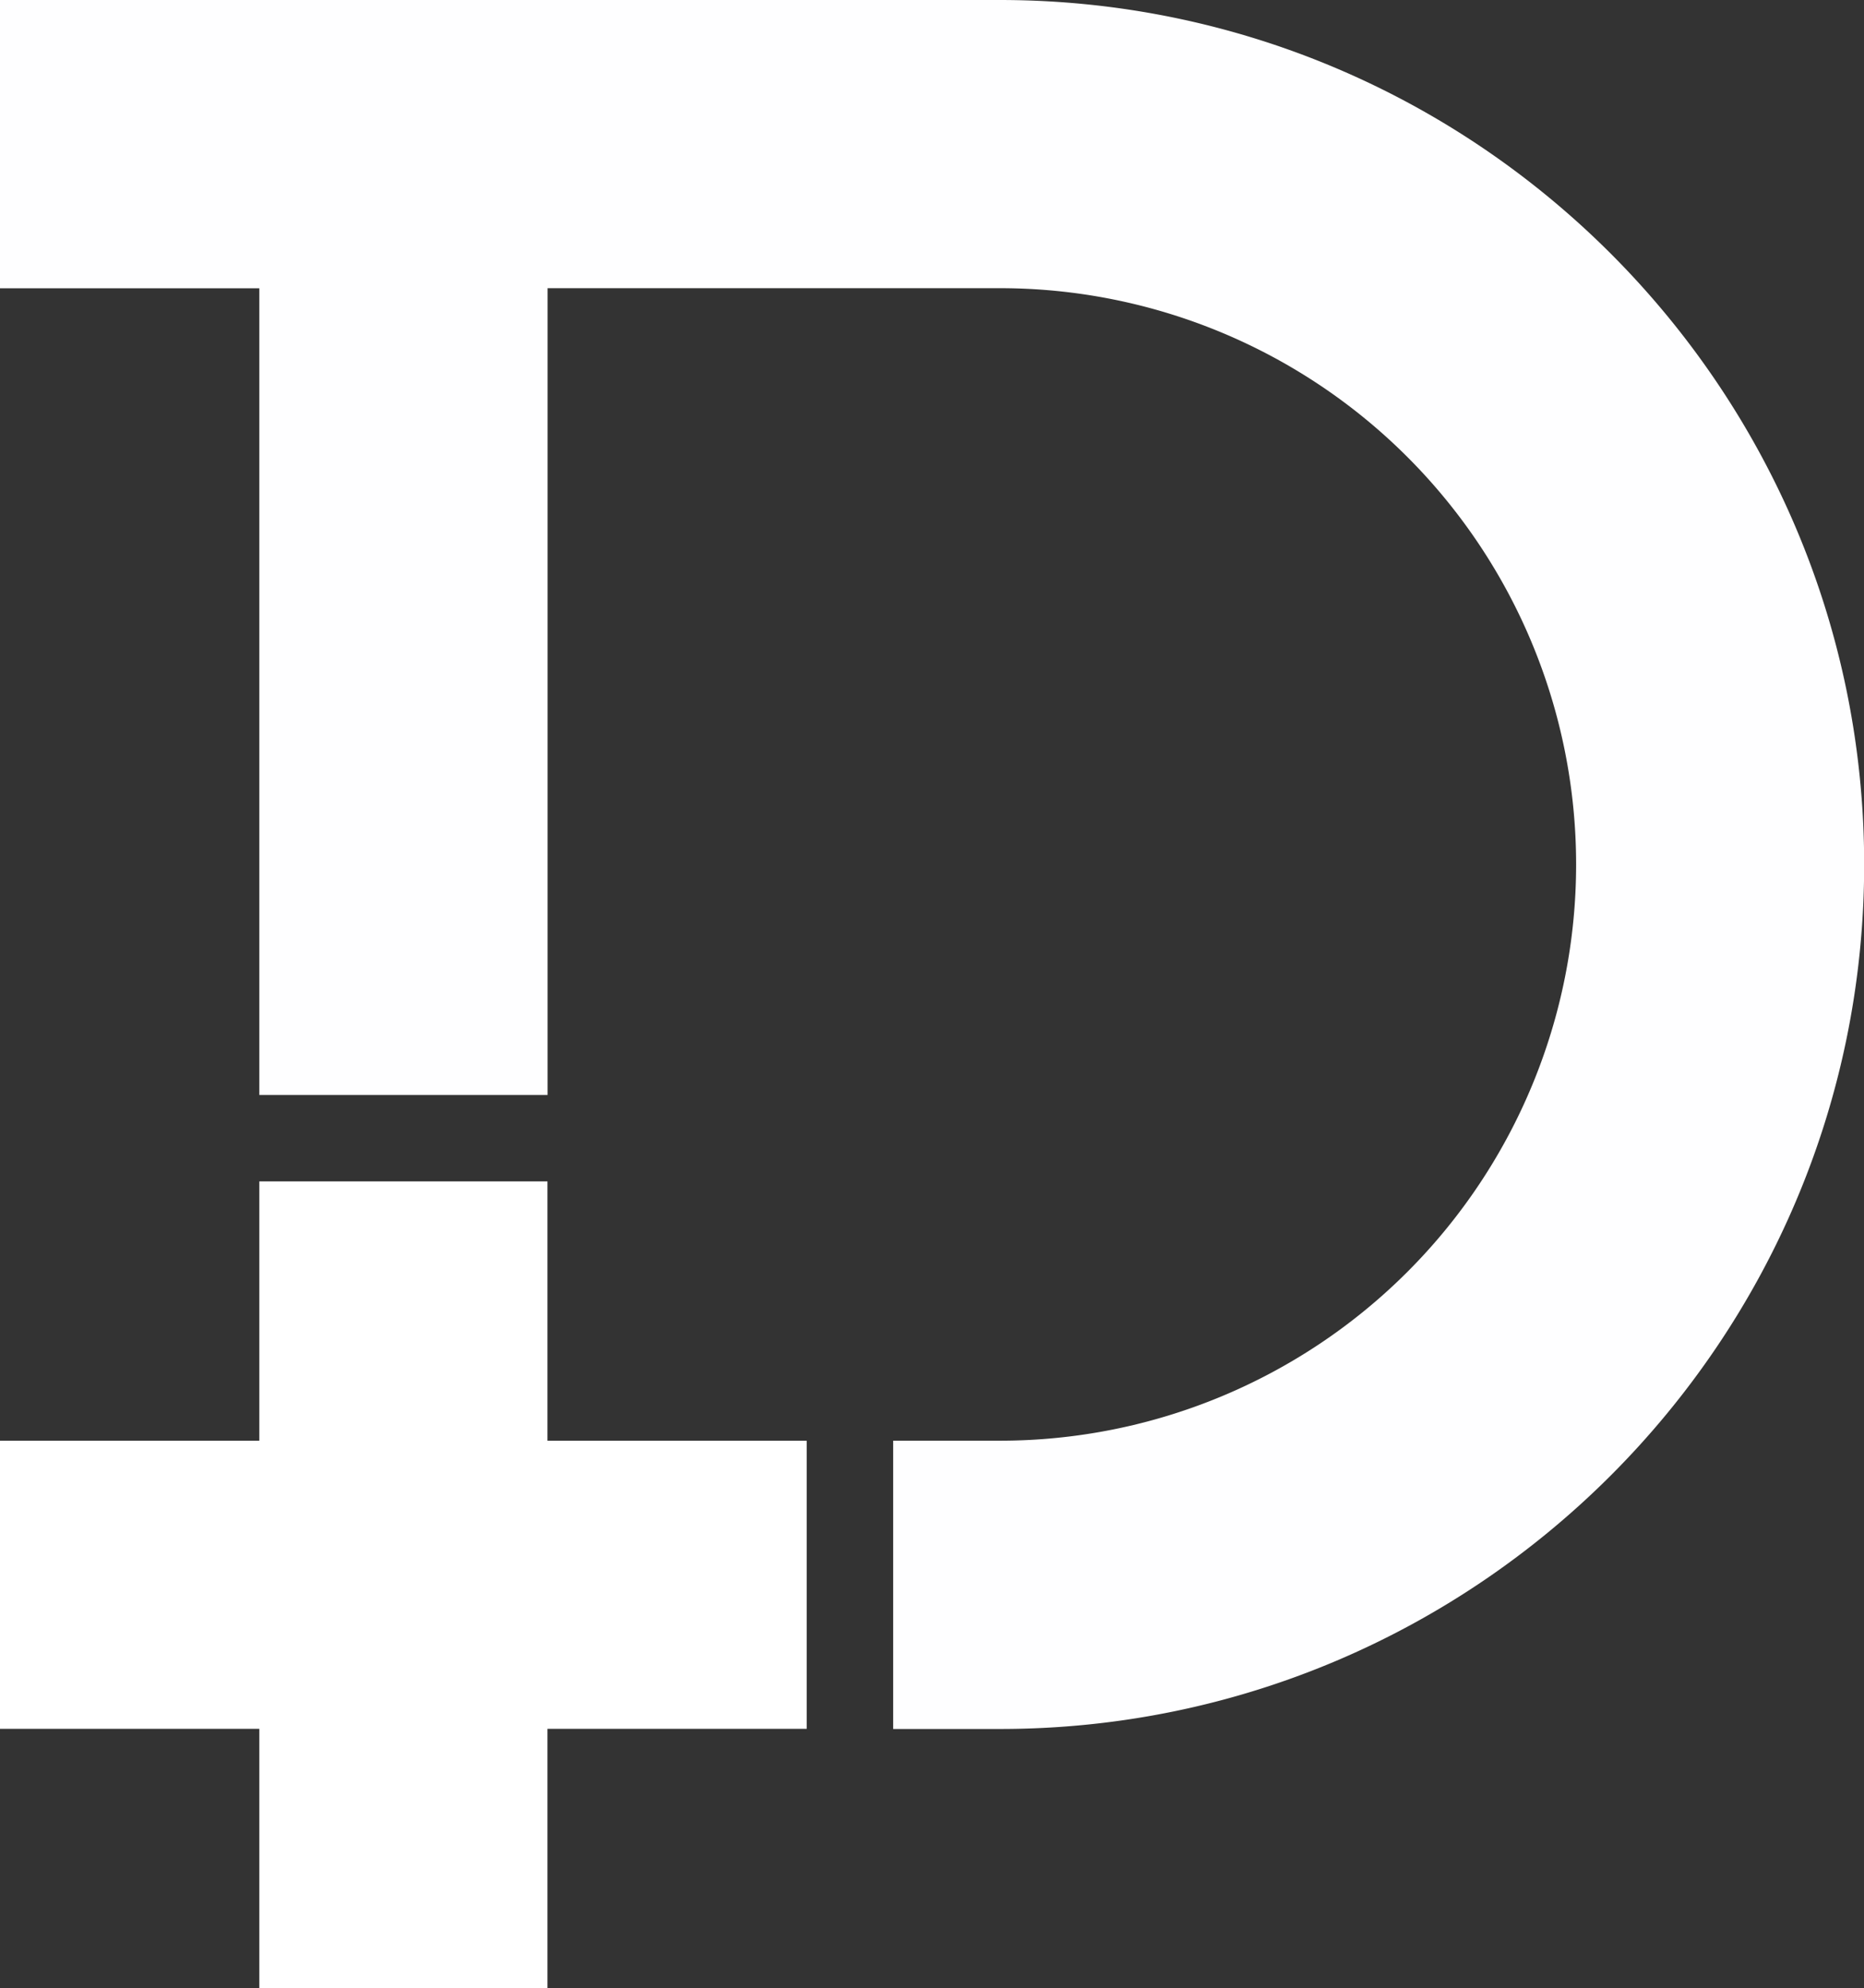
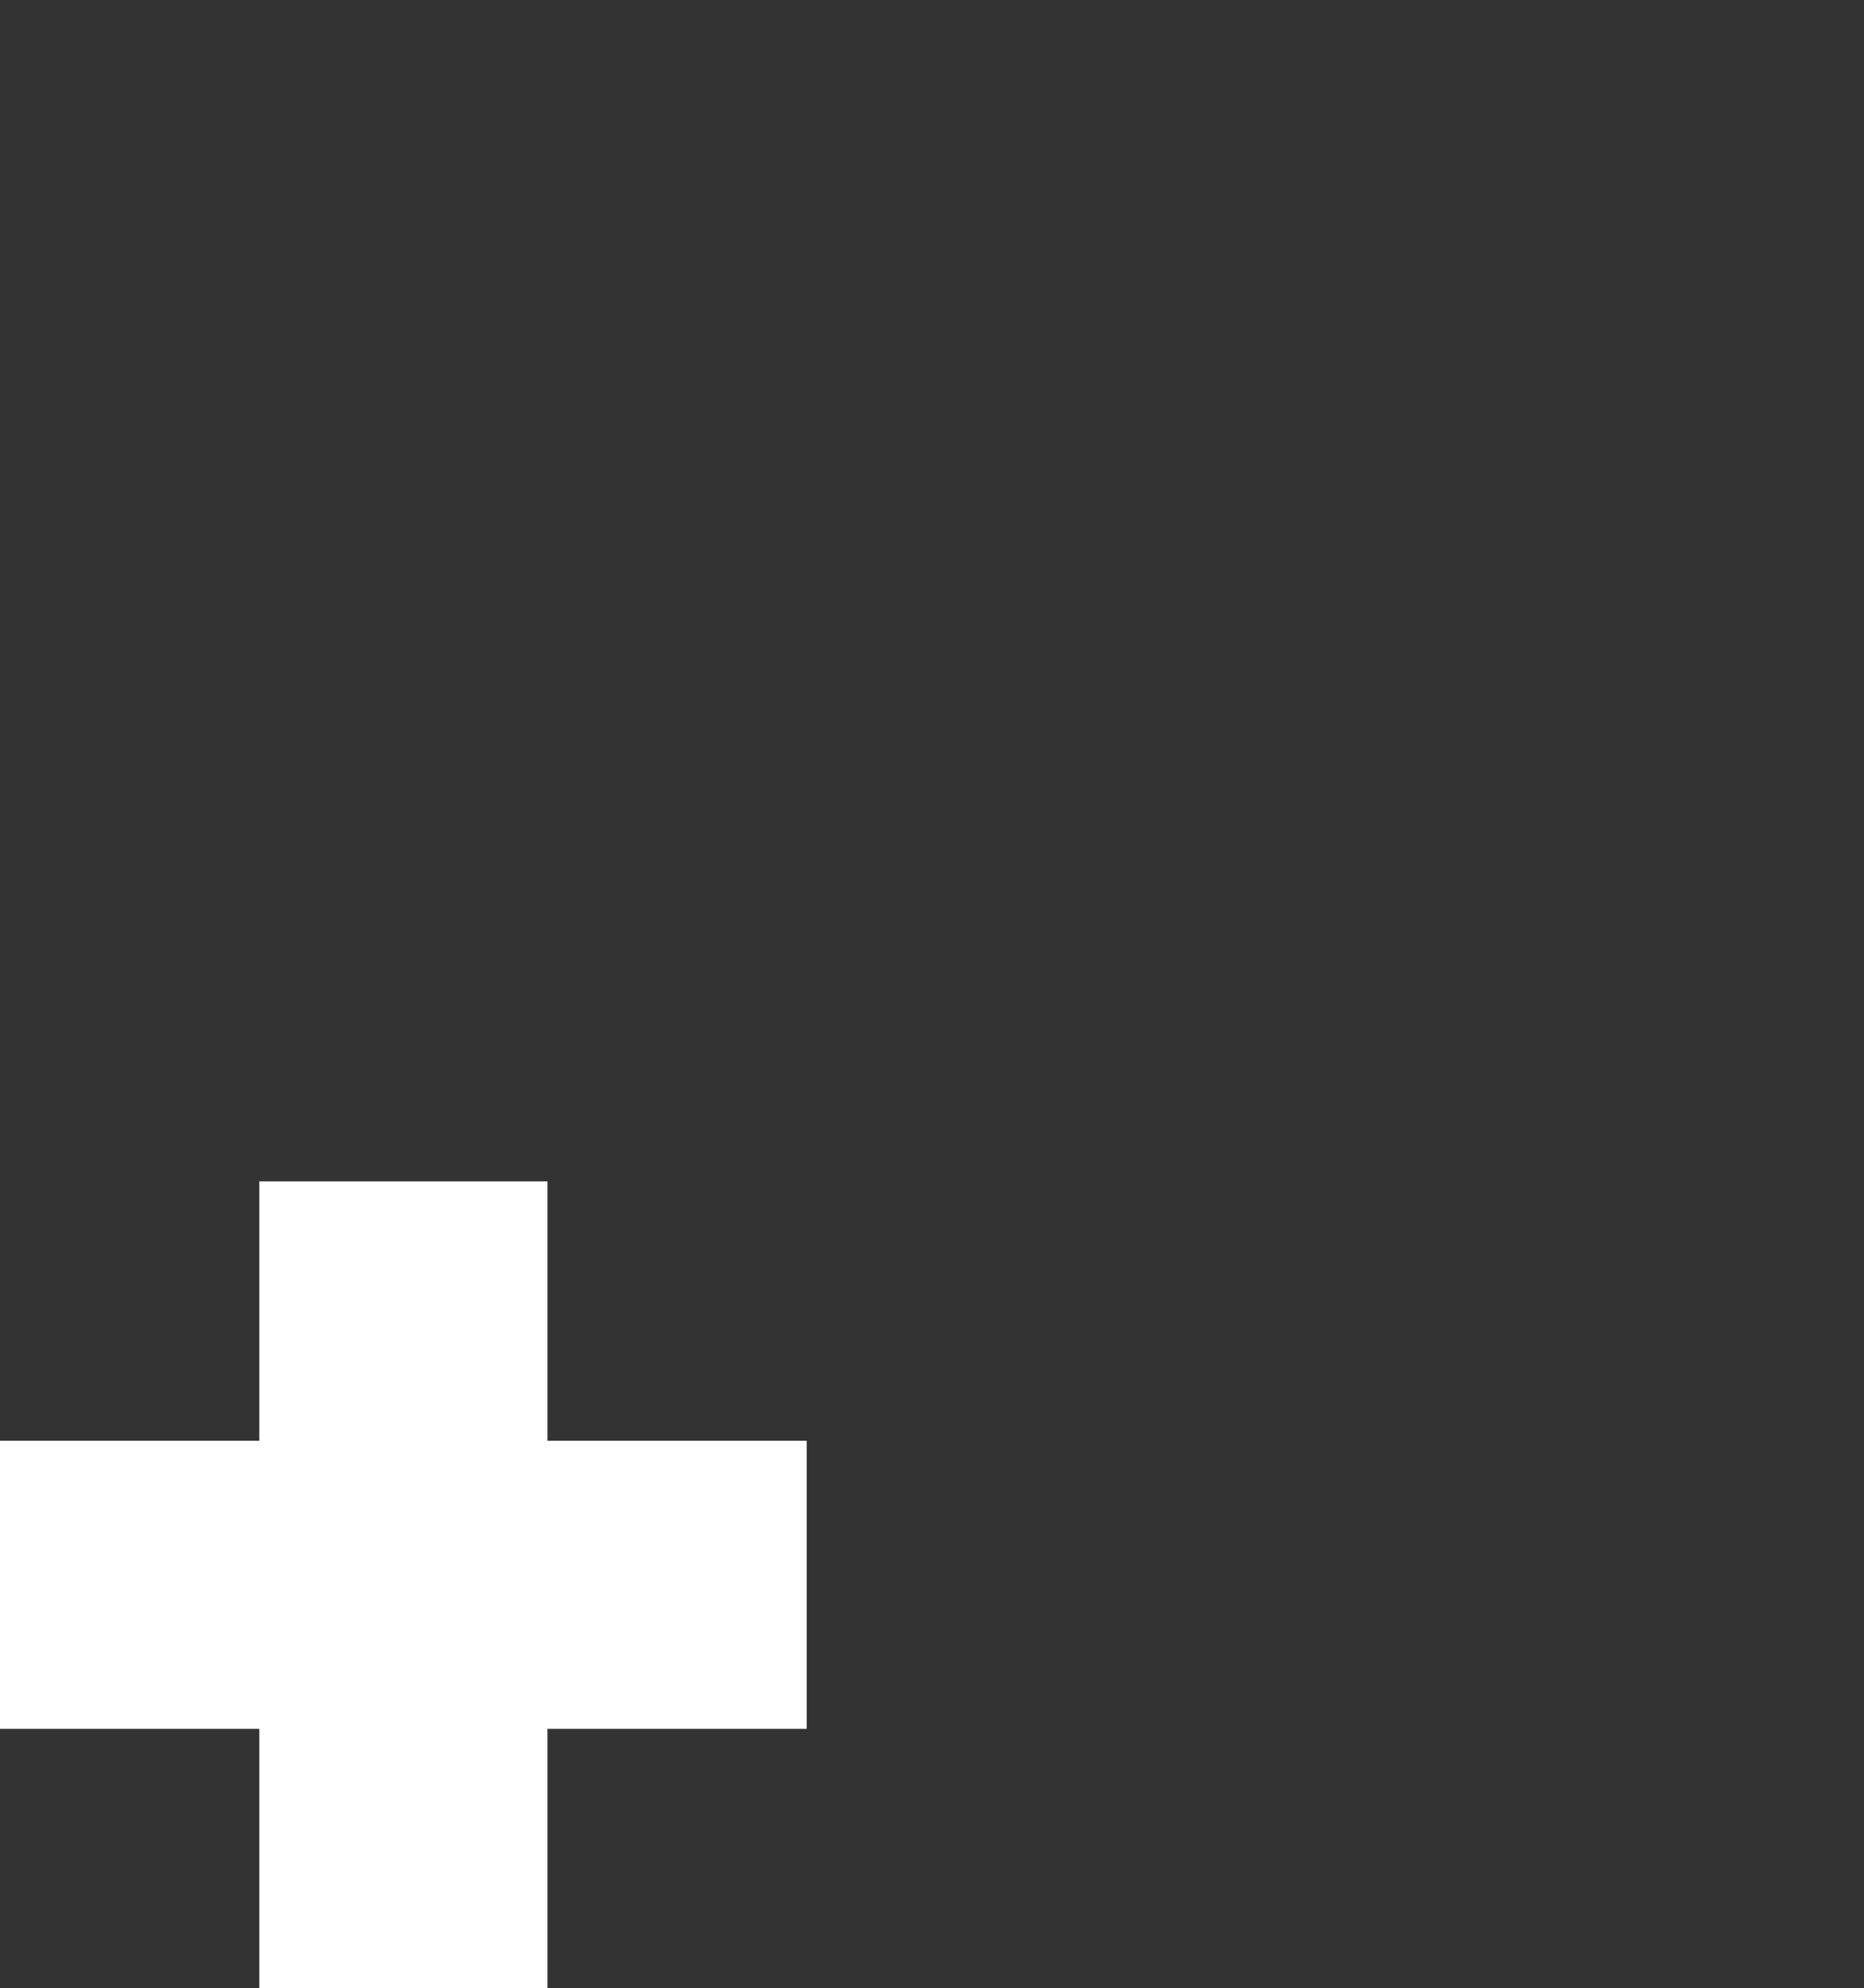
<svg xmlns="http://www.w3.org/2000/svg" id="ic_doctor_w" data-name="ic_doctor_w" viewBox="0 0 349.19 372.41" width="349.19" height="372.41">
  <rect x="0" y="0" width="349.19" height="372.41" fill="#333333" stroke="none" />
  <defs>
    <style>.cls-1{fill:#fff;}.cls-2{fill:#fefeff;}</style>
  </defs>
  <title>ic_doctor_w</title>
  <polygon class="cls-1" points="151.13 269.87 102.56 269.87 102.56 221.29 48.58 221.29 48.58 269.87 0 269.87 0 323.83 48.58 323.83 48.58 372.41 102.56 372.41 102.56 323.83 151.13 323.83 151.13 269.87" />
-   <path class="cls-2" d="M317.87,129.31H130.58v54h48.58V334.41h54V183.29h84.74a107.94,107.94,0,0,1,0,215.88h-20v54h20c89.27,0,161.9-72.64,161.9-161.92S407.14,129.31,317.87,129.31Z" transform="translate(-130.58 -129.31)" />
</svg>